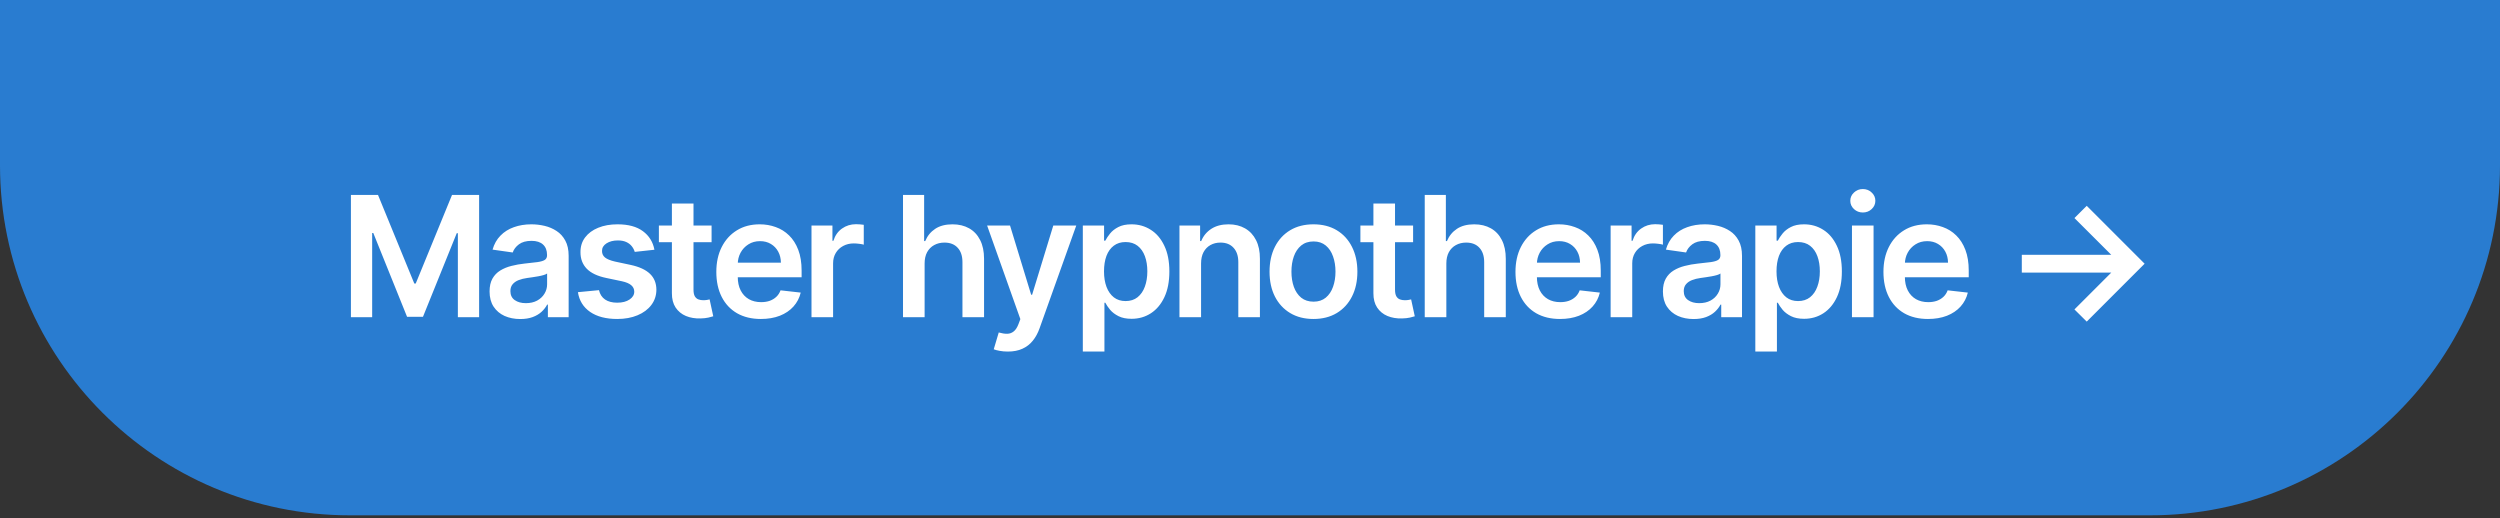
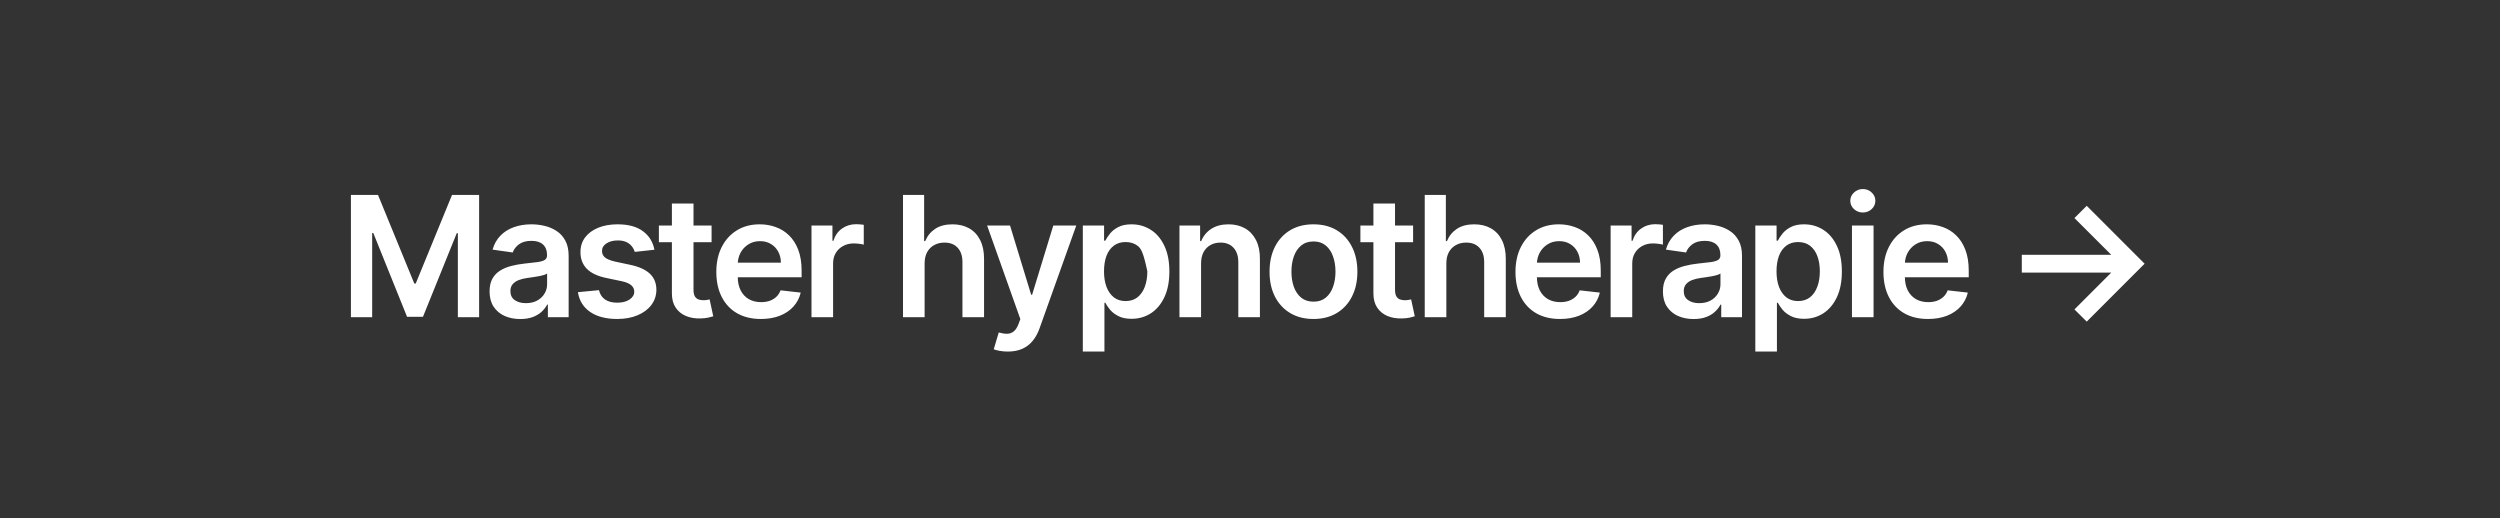
<svg xmlns="http://www.w3.org/2000/svg" width="357" height="74" viewBox="0 0 357 74" fill="none">
  <rect x="0" y="0" width="357" height="74" fill="#333333" stroke="none" />
-   <path d="M0 -0.002H357V23.59C357 51.205 334.614 73.59 307 73.59H50C22.386 73.59 0 51.205 0 23.59V-0.002Z" fill="#297CD0" />
-   <path d="M50.111 27.839H53.98L59.162 40.487H59.366L64.548 27.839H68.418V45.294H65.383V33.303H65.222L60.398 45.243H58.13L53.307 33.277H53.145V45.294H50.111V27.839ZM74.291 45.558C73.462 45.558 72.715 45.41 72.05 45.115C71.391 44.814 70.868 44.371 70.482 43.785C70.101 43.2 69.911 42.479 69.911 41.621C69.911 40.882 70.047 40.271 70.32 39.788C70.593 39.305 70.965 38.919 71.436 38.629C71.908 38.339 72.439 38.121 73.03 37.973C73.627 37.819 74.243 37.709 74.879 37.641C75.647 37.561 76.269 37.49 76.746 37.428C77.223 37.359 77.57 37.257 77.786 37.121C78.007 36.979 78.118 36.76 78.118 36.464V36.413C78.118 35.771 77.928 35.274 77.547 34.922C77.166 34.569 76.618 34.393 75.902 34.393C75.147 34.393 74.547 34.558 74.104 34.888C73.666 35.217 73.371 35.606 73.218 36.055L70.337 35.646C70.564 34.851 70.939 34.186 71.462 33.652C71.984 33.112 72.624 32.709 73.379 32.442C74.135 32.169 74.97 32.033 75.885 32.033C76.516 32.033 77.144 32.106 77.769 32.254C78.394 32.402 78.965 32.646 79.482 32.987C79.999 33.322 80.413 33.78 80.726 34.359C81.044 34.939 81.203 35.663 81.203 36.533V45.294H78.237V43.496H78.135C77.948 43.859 77.683 44.2 77.343 44.518C77.007 44.831 76.584 45.084 76.073 45.277C75.567 45.464 74.973 45.558 74.291 45.558ZM75.093 43.291C75.712 43.291 76.249 43.169 76.703 42.925C77.158 42.675 77.507 42.345 77.752 41.936C78.002 41.527 78.127 41.081 78.127 40.598V39.055C78.03 39.135 77.865 39.209 77.632 39.277C77.405 39.345 77.149 39.405 76.865 39.456C76.581 39.507 76.3 39.553 76.022 39.592C75.743 39.632 75.502 39.666 75.297 39.694C74.837 39.757 74.425 39.859 74.061 40.001C73.698 40.143 73.411 40.342 73.2 40.598C72.99 40.848 72.885 41.172 72.885 41.569C72.885 42.138 73.093 42.567 73.507 42.856C73.922 43.146 74.45 43.291 75.093 43.291ZM93.452 35.663L90.64 35.97C90.56 35.686 90.421 35.419 90.222 35.169C90.029 34.919 89.767 34.717 89.438 34.564C89.108 34.41 88.705 34.334 88.228 34.334C87.586 34.334 87.046 34.473 86.608 34.751C86.177 35.03 85.963 35.391 85.969 35.834C85.963 36.214 86.103 36.524 86.387 36.763C86.677 37.001 87.154 37.197 87.819 37.351L90.052 37.828C91.29 38.095 92.211 38.518 92.813 39.098C93.421 39.678 93.728 40.436 93.733 41.373C93.728 42.197 93.486 42.925 93.009 43.555C92.537 44.18 91.881 44.669 91.04 45.021C90.199 45.373 89.233 45.55 88.142 45.55C86.54 45.55 85.25 45.214 84.273 44.544C83.296 43.868 82.713 42.928 82.526 41.723L85.534 41.433C85.671 42.024 85.961 42.47 86.404 42.771C86.847 43.072 87.424 43.223 88.134 43.223C88.867 43.223 89.455 43.072 89.898 42.771C90.347 42.47 90.572 42.098 90.572 41.655C90.572 41.28 90.427 40.97 90.137 40.726C89.853 40.481 89.409 40.294 88.807 40.163L86.574 39.694C85.319 39.433 84.39 38.993 83.787 38.373C83.185 37.748 82.887 36.959 82.892 36.004C82.887 35.197 83.106 34.498 83.549 33.908C83.998 33.311 84.62 32.851 85.415 32.527C86.216 32.197 87.14 32.033 88.185 32.033C89.719 32.033 90.927 32.359 91.807 33.013C92.694 33.666 93.242 34.55 93.452 35.663ZM101.614 32.203V34.589H94.089V32.203H101.614ZM95.947 29.067H99.032V41.356C99.032 41.771 99.094 42.089 99.219 42.311C99.35 42.527 99.521 42.675 99.731 42.754C99.941 42.834 100.174 42.873 100.43 42.873C100.623 42.873 100.799 42.859 100.958 42.831C101.123 42.803 101.248 42.777 101.333 42.754L101.853 45.166C101.688 45.223 101.452 45.285 101.146 45.354C100.844 45.422 100.475 45.462 100.038 45.473C99.265 45.496 98.569 45.379 97.95 45.123C97.33 44.862 96.839 44.459 96.475 43.913C96.117 43.368 95.941 42.686 95.947 41.868V29.067ZM108.649 45.55C107.337 45.55 106.203 45.277 105.249 44.731C104.3 44.18 103.57 43.402 103.059 42.396C102.547 41.385 102.291 40.194 102.291 38.825C102.291 37.479 102.547 36.297 103.059 35.28C103.576 34.257 104.297 33.462 105.223 32.893C106.149 32.319 107.238 32.033 108.488 32.033C109.294 32.033 110.056 32.163 110.772 32.425C111.493 32.68 112.13 33.078 112.681 33.618C113.238 34.158 113.675 34.845 113.993 35.68C114.311 36.51 114.47 37.498 114.47 38.646V39.592H103.74V37.513H111.513C111.507 36.922 111.38 36.396 111.13 35.936C110.88 35.47 110.53 35.104 110.081 34.837C109.638 34.569 109.121 34.436 108.53 34.436C107.899 34.436 107.345 34.589 106.868 34.896C106.391 35.197 106.019 35.595 105.752 36.089C105.49 36.578 105.357 37.115 105.351 37.7V39.516C105.351 40.277 105.49 40.93 105.769 41.476C106.047 42.016 106.436 42.43 106.936 42.72C107.436 43.004 108.022 43.146 108.692 43.146C109.141 43.146 109.547 43.084 109.911 42.959C110.274 42.828 110.59 42.638 110.857 42.388C111.124 42.138 111.326 41.828 111.462 41.459L114.343 41.783C114.161 42.544 113.814 43.209 113.303 43.777C112.797 44.339 112.149 44.777 111.36 45.089C110.57 45.396 109.666 45.55 108.649 45.55ZM115.881 45.294V32.203H118.872V34.385H119.008C119.247 33.629 119.656 33.047 120.236 32.638C120.821 32.223 121.489 32.016 122.239 32.016C122.409 32.016 122.599 32.024 122.81 32.041C123.025 32.053 123.204 32.072 123.346 32.101V34.939C123.216 34.893 123.008 34.854 122.724 34.819C122.446 34.78 122.176 34.76 121.915 34.76C121.352 34.76 120.846 34.882 120.398 35.126C119.954 35.365 119.605 35.697 119.349 36.123C119.094 36.55 118.966 37.041 118.966 37.598V45.294H115.881ZM132.035 37.623V45.294H128.949V27.839H131.966V34.428H132.12C132.427 33.689 132.901 33.106 133.543 32.68C134.191 32.248 135.015 32.033 136.015 32.033C136.924 32.033 137.716 32.223 138.392 32.604C139.069 32.984 139.591 33.541 139.961 34.274C140.336 35.007 140.523 35.902 140.523 36.959V45.294H137.438V37.436C137.438 36.555 137.211 35.871 136.756 35.382C136.307 34.888 135.677 34.641 134.864 34.641C134.319 34.641 133.83 34.76 133.398 34.998C132.972 35.231 132.637 35.569 132.392 36.013C132.154 36.456 132.035 36.993 132.035 37.623ZM143.917 50.203C143.496 50.203 143.107 50.169 142.749 50.101C142.397 50.038 142.116 49.964 141.906 49.879L142.621 47.476C143.07 47.606 143.471 47.669 143.823 47.663C144.175 47.658 144.485 47.547 144.752 47.331C145.025 47.121 145.255 46.768 145.442 46.274L145.707 45.567L140.96 32.203H144.232L147.249 42.089H147.386L150.411 32.203H153.692L148.451 46.879C148.207 47.572 147.883 48.166 147.479 48.66C147.076 49.16 146.582 49.541 145.996 49.803C145.417 50.069 144.724 50.203 143.917 50.203ZM154.627 50.203V32.203H157.662V34.368H157.84C158 34.05 158.224 33.712 158.514 33.354C158.804 32.99 159.196 32.68 159.69 32.425C160.184 32.163 160.815 32.033 161.582 32.033C162.593 32.033 163.505 32.291 164.318 32.808C165.136 33.319 165.784 34.078 166.261 35.084C166.744 36.084 166.985 37.311 166.985 38.766C166.985 40.203 166.75 41.425 166.278 42.43C165.806 43.436 165.164 44.203 164.352 44.731C163.539 45.26 162.619 45.524 161.59 45.524C160.84 45.524 160.218 45.399 159.724 45.149C159.23 44.899 158.832 44.598 158.531 44.246C158.235 43.888 158.005 43.55 157.84 43.231H157.713V50.203H154.627ZM157.653 38.748C157.653 39.595 157.772 40.337 158.011 40.973C158.255 41.609 158.605 42.106 159.059 42.464C159.519 42.817 160.076 42.993 160.73 42.993C161.412 42.993 161.983 42.811 162.443 42.447C162.903 42.078 163.25 41.575 163.483 40.939C163.721 40.297 163.84 39.567 163.84 38.748C163.84 37.936 163.724 37.214 163.491 36.584C163.258 35.953 162.912 35.459 162.451 35.101C161.991 34.743 161.417 34.564 160.73 34.564C160.071 34.564 159.511 34.737 159.051 35.084C158.59 35.43 158.241 35.916 158.002 36.541C157.769 37.166 157.653 37.902 157.653 38.748ZM171.513 37.623V45.294H168.427V32.203H171.376V34.428H171.53C171.831 33.694 172.311 33.112 172.97 32.68C173.635 32.248 174.456 32.033 175.433 32.033C176.337 32.033 177.123 32.226 177.794 32.612C178.47 32.998 178.993 33.558 179.362 34.291C179.737 35.024 179.922 35.913 179.916 36.959V45.294H176.831V37.436C176.831 36.561 176.604 35.876 176.149 35.382C175.7 34.888 175.078 34.641 174.283 34.641C173.743 34.641 173.263 34.76 172.842 34.998C172.427 35.231 172.101 35.569 171.862 36.013C171.629 36.456 171.513 36.993 171.513 37.623ZM187.563 45.55C186.284 45.55 185.176 45.268 184.239 44.706C183.301 44.143 182.574 43.356 182.057 42.345C181.546 41.334 181.29 40.152 181.29 38.8C181.29 37.447 181.546 36.263 182.057 35.246C182.574 34.229 183.301 33.439 184.239 32.876C185.176 32.314 186.284 32.033 187.563 32.033C188.841 32.033 189.949 32.314 190.887 32.876C191.824 33.439 192.548 34.229 193.06 35.246C193.577 36.263 193.835 37.447 193.835 38.8C193.835 40.152 193.577 41.334 193.06 42.345C192.548 43.356 191.824 44.143 190.887 44.706C189.949 45.268 188.841 45.55 187.563 45.55ZM187.58 43.078C188.273 43.078 188.852 42.888 189.318 42.507C189.784 42.121 190.131 41.604 190.358 40.956C190.591 40.308 190.708 39.587 190.708 38.791C190.708 37.99 190.591 37.266 190.358 36.618C190.131 35.964 189.784 35.444 189.318 35.058C188.852 34.672 188.273 34.479 187.58 34.479C186.869 34.479 186.279 34.672 185.807 35.058C185.341 35.444 184.992 35.964 184.759 36.618C184.531 37.266 184.418 37.99 184.418 38.791C184.418 39.587 184.531 40.308 184.759 40.956C184.992 41.604 185.341 42.121 185.807 42.507C186.279 42.888 186.869 43.078 187.58 43.078ZM201.791 32.203V34.589H194.265V32.203H201.791ZM196.123 29.067H199.209V41.356C199.209 41.771 199.271 42.089 199.396 42.311C199.527 42.527 199.697 42.675 199.907 42.754C200.118 42.834 200.351 42.873 200.606 42.873C200.799 42.873 200.976 42.859 201.135 42.831C201.299 42.803 201.424 42.777 201.51 42.754L202.03 45.166C201.865 45.223 201.629 45.285 201.322 45.354C201.021 45.422 200.652 45.462 200.214 45.473C199.441 45.496 198.745 45.379 198.126 45.123C197.507 44.862 197.015 44.459 196.652 43.913C196.294 43.368 196.118 42.686 196.123 41.868V29.067ZM206.538 37.623V45.294H203.452V27.839H206.469V34.428H206.623C206.93 33.689 207.404 33.106 208.046 32.68C208.694 32.248 209.518 32.033 210.518 32.033C211.427 32.033 212.219 32.223 212.896 32.604C213.572 32.984 214.094 33.541 214.464 34.274C214.839 35.007 215.026 35.902 215.026 36.959V45.294H211.941V37.436C211.941 36.555 211.714 35.871 211.259 35.382C210.81 34.888 210.18 34.641 209.367 34.641C208.822 34.641 208.333 34.76 207.901 34.998C207.475 35.231 207.14 35.569 206.896 36.013C206.657 36.456 206.538 36.993 206.538 37.623ZM222.767 45.55C221.454 45.55 220.321 45.277 219.366 44.731C218.417 44.18 217.687 43.402 217.176 42.396C216.664 41.385 216.409 40.194 216.409 38.825C216.409 37.479 216.664 36.297 217.176 35.28C217.693 34.257 218.414 33.462 219.34 32.893C220.267 32.319 221.355 32.033 222.605 32.033C223.412 32.033 224.173 32.163 224.889 32.425C225.61 32.68 226.247 33.078 226.798 33.618C227.355 34.158 227.792 34.845 228.11 35.68C228.429 36.51 228.588 37.498 228.588 38.646V39.592H217.858V37.513H225.63C225.625 36.922 225.497 36.396 225.247 35.936C224.997 35.47 224.647 35.104 224.198 34.837C223.755 34.569 223.238 34.436 222.647 34.436C222.017 34.436 221.463 34.589 220.985 34.896C220.508 35.197 220.136 35.595 219.869 36.089C219.608 36.578 219.474 37.115 219.468 37.7V39.516C219.468 40.277 219.608 40.93 219.886 41.476C220.164 42.016 220.554 42.43 221.054 42.72C221.554 43.004 222.139 43.146 222.809 43.146C223.258 43.146 223.664 43.084 224.028 42.959C224.392 42.828 224.707 42.638 224.974 42.388C225.241 42.138 225.443 41.828 225.579 41.459L228.46 41.783C228.278 42.544 227.931 43.209 227.42 43.777C226.914 44.339 226.267 44.777 225.477 45.089C224.687 45.396 223.784 45.55 222.767 45.55ZM229.998 45.294V32.203H232.989V34.385H233.126C233.364 33.629 233.773 33.047 234.353 32.638C234.938 32.223 235.606 32.016 236.356 32.016C236.526 32.016 236.716 32.024 236.927 32.041C237.143 32.053 237.322 32.072 237.464 32.101V34.939C237.333 34.893 237.126 34.854 236.841 34.819C236.563 34.78 236.293 34.76 236.032 34.76C235.469 34.76 234.964 34.882 234.515 35.126C234.072 35.365 233.722 35.697 233.466 36.123C233.211 36.55 233.083 37.041 233.083 37.598V45.294H229.998ZM241.846 45.558C241.016 45.558 240.269 45.41 239.605 45.115C238.945 44.814 238.423 44.371 238.036 43.785C237.656 43.2 237.465 42.479 237.465 41.621C237.465 40.882 237.602 40.271 237.874 39.788C238.147 39.305 238.519 38.919 238.991 38.629C239.463 38.339 239.994 38.121 240.585 37.973C241.181 37.819 241.798 37.709 242.434 37.641C243.201 37.561 243.823 37.49 244.301 37.428C244.778 37.359 245.124 37.257 245.34 37.121C245.562 36.979 245.673 36.76 245.673 36.464V36.413C245.673 35.771 245.482 35.274 245.102 34.922C244.721 34.569 244.173 34.393 243.457 34.393C242.701 34.393 242.102 34.558 241.659 34.888C241.221 35.217 240.926 35.606 240.772 36.055L237.891 35.646C238.119 34.851 238.494 34.186 239.016 33.652C239.539 33.112 240.178 32.709 240.934 32.442C241.69 32.169 242.525 32.033 243.44 32.033C244.07 32.033 244.698 32.106 245.323 32.254C245.948 32.402 246.519 32.646 247.036 32.987C247.553 33.322 247.968 33.78 248.281 34.359C248.599 34.939 248.758 35.663 248.758 36.533V45.294H245.792V43.496H245.69C245.502 43.859 245.238 44.2 244.897 44.518C244.562 44.831 244.139 45.084 243.627 45.277C243.122 45.464 242.528 45.558 241.846 45.558ZM242.647 43.291C243.266 43.291 243.803 43.169 244.258 42.925C244.713 42.675 245.062 42.345 245.306 41.936C245.556 41.527 245.681 41.081 245.681 40.598V39.055C245.585 39.135 245.42 39.209 245.187 39.277C244.96 39.345 244.704 39.405 244.42 39.456C244.136 39.507 243.855 39.553 243.576 39.592C243.298 39.632 243.056 39.666 242.852 39.694C242.391 39.757 241.98 39.859 241.616 40.001C241.252 40.143 240.965 40.342 240.755 40.598C240.545 40.848 240.44 41.172 240.44 41.569C240.44 42.138 240.647 42.567 241.062 42.856C241.477 43.146 242.005 43.291 242.647 43.291ZM250.66 50.203V32.203H253.694V34.368H253.873C254.032 34.05 254.257 33.712 254.547 33.354C254.836 32.99 255.228 32.68 255.723 32.425C256.217 32.163 256.848 32.033 257.615 32.033C258.626 32.033 259.538 32.291 260.351 32.808C261.169 33.319 261.816 34.078 262.294 35.084C262.777 36.084 263.018 37.311 263.018 38.766C263.018 40.203 262.782 41.425 262.311 42.43C261.839 43.436 261.197 44.203 260.385 44.731C259.572 45.26 258.652 45.524 257.623 45.524C256.873 45.524 256.251 45.399 255.757 45.149C255.263 44.899 254.865 44.598 254.564 44.246C254.268 43.888 254.038 43.55 253.873 43.231H253.745V50.203H250.66ZM253.686 38.748C253.686 39.595 253.805 40.337 254.044 40.973C254.288 41.609 254.638 42.106 255.092 42.464C255.552 42.817 256.109 42.993 256.763 42.993C257.444 42.993 258.015 42.811 258.476 42.447C258.936 42.078 259.282 41.575 259.515 40.939C259.754 40.297 259.873 39.567 259.873 38.748C259.873 37.936 259.757 37.214 259.524 36.584C259.291 35.953 258.944 35.459 258.484 35.101C258.024 34.743 257.45 34.564 256.763 34.564C256.103 34.564 255.544 34.737 255.084 35.084C254.623 35.43 254.274 35.916 254.035 36.541C253.802 37.166 253.686 37.902 253.686 38.748ZM264.46 45.294V32.203H267.545V45.294H264.46ZM266.011 30.345C265.523 30.345 265.102 30.183 264.75 29.859C264.398 29.53 264.222 29.135 264.222 28.675C264.222 28.209 264.398 27.814 264.75 27.49C265.102 27.16 265.523 26.996 266.011 26.996C266.506 26.996 266.926 27.16 267.273 27.49C267.625 27.814 267.801 28.209 267.801 28.675C267.801 29.135 267.625 29.53 267.273 29.859C266.926 30.183 266.506 30.345 266.011 30.345ZM275.313 45.55C274.001 45.55 272.867 45.277 271.913 44.731C270.964 44.18 270.234 43.402 269.723 42.396C269.211 41.385 268.956 40.194 268.956 38.825C268.956 37.479 269.211 36.297 269.723 35.28C270.24 34.257 270.961 33.462 271.887 32.893C272.813 32.319 273.902 32.033 275.152 32.033C275.958 32.033 276.72 32.163 277.436 32.425C278.157 32.68 278.794 33.078 279.345 33.618C279.902 34.158 280.339 34.845 280.657 35.68C280.975 36.51 281.135 37.498 281.135 38.646V39.592H270.404V37.513H278.177C278.171 36.922 278.044 36.396 277.794 35.936C277.544 35.47 277.194 35.104 276.745 34.837C276.302 34.569 275.785 34.436 275.194 34.436C274.563 34.436 274.01 34.589 273.532 34.896C273.055 35.197 272.683 35.595 272.416 36.089C272.154 36.578 272.021 37.115 272.015 37.7V39.516C272.015 40.277 272.154 40.93 272.433 41.476C272.711 42.016 273.1 42.43 273.6 42.72C274.1 43.004 274.686 43.146 275.356 43.146C275.805 43.146 276.211 43.084 276.575 42.959C276.938 42.828 277.254 42.638 277.521 42.388C277.788 42.138 277.99 41.828 278.126 41.459L281.007 41.783C280.825 42.544 280.478 43.209 279.967 43.777C279.461 44.339 278.813 44.777 278.024 45.089C277.234 45.396 276.331 45.55 275.313 45.55ZM297.985 45.925L296.23 44.186L301.488 38.928H288.713V36.388H301.488L296.23 31.138L297.985 29.39L306.252 37.658L297.985 45.925Z" fill="white" />
+   <path d="M50.111 27.839H53.98L59.162 40.487H59.366L64.548 27.839H68.418V45.294H65.383V33.303H65.222L60.398 45.243H58.13L53.307 33.277H53.145V45.294H50.111V27.839ZM74.291 45.558C73.462 45.558 72.715 45.41 72.05 45.115C71.391 44.814 70.868 44.371 70.482 43.785C70.101 43.2 69.911 42.479 69.911 41.621C69.911 40.882 70.047 40.271 70.32 39.788C70.593 39.305 70.965 38.919 71.436 38.629C71.908 38.339 72.439 38.121 73.03 37.973C73.627 37.819 74.243 37.709 74.879 37.641C75.647 37.561 76.269 37.49 76.746 37.428C77.223 37.359 77.57 37.257 77.786 37.121C78.007 36.979 78.118 36.76 78.118 36.464V36.413C78.118 35.771 77.928 35.274 77.547 34.922C77.166 34.569 76.618 34.393 75.902 34.393C75.147 34.393 74.547 34.558 74.104 34.888C73.666 35.217 73.371 35.606 73.218 36.055L70.337 35.646C70.564 34.851 70.939 34.186 71.462 33.652C71.984 33.112 72.624 32.709 73.379 32.442C74.135 32.169 74.97 32.033 75.885 32.033C76.516 32.033 77.144 32.106 77.769 32.254C78.394 32.402 78.965 32.646 79.482 32.987C79.999 33.322 80.413 33.78 80.726 34.359C81.044 34.939 81.203 35.663 81.203 36.533V45.294H78.237V43.496H78.135C77.948 43.859 77.683 44.2 77.343 44.518C77.007 44.831 76.584 45.084 76.073 45.277C75.567 45.464 74.973 45.558 74.291 45.558ZM75.093 43.291C75.712 43.291 76.249 43.169 76.703 42.925C77.158 42.675 77.507 42.345 77.752 41.936C78.002 41.527 78.127 41.081 78.127 40.598V39.055C78.03 39.135 77.865 39.209 77.632 39.277C77.405 39.345 77.149 39.405 76.865 39.456C76.581 39.507 76.3 39.553 76.022 39.592C75.743 39.632 75.502 39.666 75.297 39.694C74.837 39.757 74.425 39.859 74.061 40.001C73.698 40.143 73.411 40.342 73.2 40.598C72.99 40.848 72.885 41.172 72.885 41.569C72.885 42.138 73.093 42.567 73.507 42.856C73.922 43.146 74.45 43.291 75.093 43.291ZM93.452 35.663L90.64 35.97C90.56 35.686 90.421 35.419 90.222 35.169C90.029 34.919 89.767 34.717 89.438 34.564C89.108 34.41 88.705 34.334 88.228 34.334C87.586 34.334 87.046 34.473 86.608 34.751C86.177 35.03 85.963 35.391 85.969 35.834C85.963 36.214 86.103 36.524 86.387 36.763C86.677 37.001 87.154 37.197 87.819 37.351L90.052 37.828C91.29 38.095 92.211 38.518 92.813 39.098C93.421 39.678 93.728 40.436 93.733 41.373C93.728 42.197 93.486 42.925 93.009 43.555C92.537 44.18 91.881 44.669 91.04 45.021C90.199 45.373 89.233 45.55 88.142 45.55C86.54 45.55 85.25 45.214 84.273 44.544C83.296 43.868 82.713 42.928 82.526 41.723L85.534 41.433C85.671 42.024 85.961 42.47 86.404 42.771C86.847 43.072 87.424 43.223 88.134 43.223C88.867 43.223 89.455 43.072 89.898 42.771C90.347 42.47 90.572 42.098 90.572 41.655C90.572 41.28 90.427 40.97 90.137 40.726C89.853 40.481 89.409 40.294 88.807 40.163L86.574 39.694C85.319 39.433 84.39 38.993 83.787 38.373C83.185 37.748 82.887 36.959 82.892 36.004C82.887 35.197 83.106 34.498 83.549 33.908C83.998 33.311 84.62 32.851 85.415 32.527C86.216 32.197 87.14 32.033 88.185 32.033C89.719 32.033 90.927 32.359 91.807 33.013C92.694 33.666 93.242 34.55 93.452 35.663ZM101.614 32.203V34.589H94.089V32.203H101.614ZM95.947 29.067H99.032V41.356C99.032 41.771 99.094 42.089 99.219 42.311C99.35 42.527 99.521 42.675 99.731 42.754C99.941 42.834 100.174 42.873 100.43 42.873C100.623 42.873 100.799 42.859 100.958 42.831C101.123 42.803 101.248 42.777 101.333 42.754L101.853 45.166C101.688 45.223 101.452 45.285 101.146 45.354C100.844 45.422 100.475 45.462 100.038 45.473C99.265 45.496 98.569 45.379 97.95 45.123C97.33 44.862 96.839 44.459 96.475 43.913C96.117 43.368 95.941 42.686 95.947 41.868V29.067ZM108.649 45.55C107.337 45.55 106.203 45.277 105.249 44.731C104.3 44.18 103.57 43.402 103.059 42.396C102.547 41.385 102.291 40.194 102.291 38.825C102.291 37.479 102.547 36.297 103.059 35.28C103.576 34.257 104.297 33.462 105.223 32.893C106.149 32.319 107.238 32.033 108.488 32.033C109.294 32.033 110.056 32.163 110.772 32.425C111.493 32.68 112.13 33.078 112.681 33.618C113.238 34.158 113.675 34.845 113.993 35.68C114.311 36.51 114.47 37.498 114.47 38.646V39.592H103.74V37.513H111.513C111.507 36.922 111.38 36.396 111.13 35.936C110.88 35.47 110.53 35.104 110.081 34.837C109.638 34.569 109.121 34.436 108.53 34.436C107.899 34.436 107.345 34.589 106.868 34.896C106.391 35.197 106.019 35.595 105.752 36.089C105.49 36.578 105.357 37.115 105.351 37.7V39.516C105.351 40.277 105.49 40.93 105.769 41.476C106.047 42.016 106.436 42.43 106.936 42.72C107.436 43.004 108.022 43.146 108.692 43.146C109.141 43.146 109.547 43.084 109.911 42.959C110.274 42.828 110.59 42.638 110.857 42.388C111.124 42.138 111.326 41.828 111.462 41.459L114.343 41.783C114.161 42.544 113.814 43.209 113.303 43.777C112.797 44.339 112.149 44.777 111.36 45.089C110.57 45.396 109.666 45.55 108.649 45.55ZM115.881 45.294V32.203H118.872V34.385H119.008C119.247 33.629 119.656 33.047 120.236 32.638C120.821 32.223 121.489 32.016 122.239 32.016C122.409 32.016 122.599 32.024 122.81 32.041C123.025 32.053 123.204 32.072 123.346 32.101V34.939C123.216 34.893 123.008 34.854 122.724 34.819C122.446 34.78 122.176 34.76 121.915 34.76C121.352 34.76 120.846 34.882 120.398 35.126C119.954 35.365 119.605 35.697 119.349 36.123C119.094 36.55 118.966 37.041 118.966 37.598V45.294H115.881ZM132.035 37.623V45.294H128.949V27.839H131.966V34.428H132.12C132.427 33.689 132.901 33.106 133.543 32.68C134.191 32.248 135.015 32.033 136.015 32.033C136.924 32.033 137.716 32.223 138.392 32.604C139.069 32.984 139.591 33.541 139.961 34.274C140.336 35.007 140.523 35.902 140.523 36.959V45.294H137.438V37.436C137.438 36.555 137.211 35.871 136.756 35.382C136.307 34.888 135.677 34.641 134.864 34.641C134.319 34.641 133.83 34.76 133.398 34.998C132.972 35.231 132.637 35.569 132.392 36.013C132.154 36.456 132.035 36.993 132.035 37.623ZM143.917 50.203C143.496 50.203 143.107 50.169 142.749 50.101C142.397 50.038 142.116 49.964 141.906 49.879L142.621 47.476C143.07 47.606 143.471 47.669 143.823 47.663C144.175 47.658 144.485 47.547 144.752 47.331C145.025 47.121 145.255 46.768 145.442 46.274L145.707 45.567L140.96 32.203H144.232L147.249 42.089H147.386L150.411 32.203H153.692L148.451 46.879C148.207 47.572 147.883 48.166 147.479 48.66C147.076 49.16 146.582 49.541 145.996 49.803C145.417 50.069 144.724 50.203 143.917 50.203ZM154.627 50.203V32.203H157.662V34.368H157.84C158 34.05 158.224 33.712 158.514 33.354C158.804 32.99 159.196 32.68 159.69 32.425C160.184 32.163 160.815 32.033 161.582 32.033C162.593 32.033 163.505 32.291 164.318 32.808C165.136 33.319 165.784 34.078 166.261 35.084C166.744 36.084 166.985 37.311 166.985 38.766C166.985 40.203 166.75 41.425 166.278 42.43C165.806 43.436 165.164 44.203 164.352 44.731C163.539 45.26 162.619 45.524 161.59 45.524C160.84 45.524 160.218 45.399 159.724 45.149C159.23 44.899 158.832 44.598 158.531 44.246C158.235 43.888 158.005 43.55 157.84 43.231H157.713V50.203H154.627ZM157.653 38.748C157.653 39.595 157.772 40.337 158.011 40.973C158.255 41.609 158.605 42.106 159.059 42.464C159.519 42.817 160.076 42.993 160.73 42.993C161.412 42.993 161.983 42.811 162.443 42.447C162.903 42.078 163.25 41.575 163.483 40.939C163.721 40.297 163.84 39.567 163.84 38.748C163.258 35.953 162.912 35.459 162.451 35.101C161.991 34.743 161.417 34.564 160.73 34.564C160.071 34.564 159.511 34.737 159.051 35.084C158.59 35.43 158.241 35.916 158.002 36.541C157.769 37.166 157.653 37.902 157.653 38.748ZM171.513 37.623V45.294H168.427V32.203H171.376V34.428H171.53C171.831 33.694 172.311 33.112 172.97 32.68C173.635 32.248 174.456 32.033 175.433 32.033C176.337 32.033 177.123 32.226 177.794 32.612C178.47 32.998 178.993 33.558 179.362 34.291C179.737 35.024 179.922 35.913 179.916 36.959V45.294H176.831V37.436C176.831 36.561 176.604 35.876 176.149 35.382C175.7 34.888 175.078 34.641 174.283 34.641C173.743 34.641 173.263 34.76 172.842 34.998C172.427 35.231 172.101 35.569 171.862 36.013C171.629 36.456 171.513 36.993 171.513 37.623ZM187.563 45.55C186.284 45.55 185.176 45.268 184.239 44.706C183.301 44.143 182.574 43.356 182.057 42.345C181.546 41.334 181.29 40.152 181.29 38.8C181.29 37.447 181.546 36.263 182.057 35.246C182.574 34.229 183.301 33.439 184.239 32.876C185.176 32.314 186.284 32.033 187.563 32.033C188.841 32.033 189.949 32.314 190.887 32.876C191.824 33.439 192.548 34.229 193.06 35.246C193.577 36.263 193.835 37.447 193.835 38.8C193.835 40.152 193.577 41.334 193.06 42.345C192.548 43.356 191.824 44.143 190.887 44.706C189.949 45.268 188.841 45.55 187.563 45.55ZM187.58 43.078C188.273 43.078 188.852 42.888 189.318 42.507C189.784 42.121 190.131 41.604 190.358 40.956C190.591 40.308 190.708 39.587 190.708 38.791C190.708 37.99 190.591 37.266 190.358 36.618C190.131 35.964 189.784 35.444 189.318 35.058C188.852 34.672 188.273 34.479 187.58 34.479C186.869 34.479 186.279 34.672 185.807 35.058C185.341 35.444 184.992 35.964 184.759 36.618C184.531 37.266 184.418 37.99 184.418 38.791C184.418 39.587 184.531 40.308 184.759 40.956C184.992 41.604 185.341 42.121 185.807 42.507C186.279 42.888 186.869 43.078 187.58 43.078ZM201.791 32.203V34.589H194.265V32.203H201.791ZM196.123 29.067H199.209V41.356C199.209 41.771 199.271 42.089 199.396 42.311C199.527 42.527 199.697 42.675 199.907 42.754C200.118 42.834 200.351 42.873 200.606 42.873C200.799 42.873 200.976 42.859 201.135 42.831C201.299 42.803 201.424 42.777 201.51 42.754L202.03 45.166C201.865 45.223 201.629 45.285 201.322 45.354C201.021 45.422 200.652 45.462 200.214 45.473C199.441 45.496 198.745 45.379 198.126 45.123C197.507 44.862 197.015 44.459 196.652 43.913C196.294 43.368 196.118 42.686 196.123 41.868V29.067ZM206.538 37.623V45.294H203.452V27.839H206.469V34.428H206.623C206.93 33.689 207.404 33.106 208.046 32.68C208.694 32.248 209.518 32.033 210.518 32.033C211.427 32.033 212.219 32.223 212.896 32.604C213.572 32.984 214.094 33.541 214.464 34.274C214.839 35.007 215.026 35.902 215.026 36.959V45.294H211.941V37.436C211.941 36.555 211.714 35.871 211.259 35.382C210.81 34.888 210.18 34.641 209.367 34.641C208.822 34.641 208.333 34.76 207.901 34.998C207.475 35.231 207.14 35.569 206.896 36.013C206.657 36.456 206.538 36.993 206.538 37.623ZM222.767 45.55C221.454 45.55 220.321 45.277 219.366 44.731C218.417 44.18 217.687 43.402 217.176 42.396C216.664 41.385 216.409 40.194 216.409 38.825C216.409 37.479 216.664 36.297 217.176 35.28C217.693 34.257 218.414 33.462 219.34 32.893C220.267 32.319 221.355 32.033 222.605 32.033C223.412 32.033 224.173 32.163 224.889 32.425C225.61 32.68 226.247 33.078 226.798 33.618C227.355 34.158 227.792 34.845 228.11 35.68C228.429 36.51 228.588 37.498 228.588 38.646V39.592H217.858V37.513H225.63C225.625 36.922 225.497 36.396 225.247 35.936C224.997 35.47 224.647 35.104 224.198 34.837C223.755 34.569 223.238 34.436 222.647 34.436C222.017 34.436 221.463 34.589 220.985 34.896C220.508 35.197 220.136 35.595 219.869 36.089C219.608 36.578 219.474 37.115 219.468 37.7V39.516C219.468 40.277 219.608 40.93 219.886 41.476C220.164 42.016 220.554 42.43 221.054 42.72C221.554 43.004 222.139 43.146 222.809 43.146C223.258 43.146 223.664 43.084 224.028 42.959C224.392 42.828 224.707 42.638 224.974 42.388C225.241 42.138 225.443 41.828 225.579 41.459L228.46 41.783C228.278 42.544 227.931 43.209 227.42 43.777C226.914 44.339 226.267 44.777 225.477 45.089C224.687 45.396 223.784 45.55 222.767 45.55ZM229.998 45.294V32.203H232.989V34.385H233.126C233.364 33.629 233.773 33.047 234.353 32.638C234.938 32.223 235.606 32.016 236.356 32.016C236.526 32.016 236.716 32.024 236.927 32.041C237.143 32.053 237.322 32.072 237.464 32.101V34.939C237.333 34.893 237.126 34.854 236.841 34.819C236.563 34.78 236.293 34.76 236.032 34.76C235.469 34.76 234.964 34.882 234.515 35.126C234.072 35.365 233.722 35.697 233.466 36.123C233.211 36.55 233.083 37.041 233.083 37.598V45.294H229.998ZM241.846 45.558C241.016 45.558 240.269 45.41 239.605 45.115C238.945 44.814 238.423 44.371 238.036 43.785C237.656 43.2 237.465 42.479 237.465 41.621C237.465 40.882 237.602 40.271 237.874 39.788C238.147 39.305 238.519 38.919 238.991 38.629C239.463 38.339 239.994 38.121 240.585 37.973C241.181 37.819 241.798 37.709 242.434 37.641C243.201 37.561 243.823 37.49 244.301 37.428C244.778 37.359 245.124 37.257 245.34 37.121C245.562 36.979 245.673 36.76 245.673 36.464V36.413C245.673 35.771 245.482 35.274 245.102 34.922C244.721 34.569 244.173 34.393 243.457 34.393C242.701 34.393 242.102 34.558 241.659 34.888C241.221 35.217 240.926 35.606 240.772 36.055L237.891 35.646C238.119 34.851 238.494 34.186 239.016 33.652C239.539 33.112 240.178 32.709 240.934 32.442C241.69 32.169 242.525 32.033 243.44 32.033C244.07 32.033 244.698 32.106 245.323 32.254C245.948 32.402 246.519 32.646 247.036 32.987C247.553 33.322 247.968 33.78 248.281 34.359C248.599 34.939 248.758 35.663 248.758 36.533V45.294H245.792V43.496H245.69C245.502 43.859 245.238 44.2 244.897 44.518C244.562 44.831 244.139 45.084 243.627 45.277C243.122 45.464 242.528 45.558 241.846 45.558ZM242.647 43.291C243.266 43.291 243.803 43.169 244.258 42.925C244.713 42.675 245.062 42.345 245.306 41.936C245.556 41.527 245.681 41.081 245.681 40.598V39.055C245.585 39.135 245.42 39.209 245.187 39.277C244.96 39.345 244.704 39.405 244.42 39.456C244.136 39.507 243.855 39.553 243.576 39.592C243.298 39.632 243.056 39.666 242.852 39.694C242.391 39.757 241.98 39.859 241.616 40.001C241.252 40.143 240.965 40.342 240.755 40.598C240.545 40.848 240.44 41.172 240.44 41.569C240.44 42.138 240.647 42.567 241.062 42.856C241.477 43.146 242.005 43.291 242.647 43.291ZM250.66 50.203V32.203H253.694V34.368H253.873C254.032 34.05 254.257 33.712 254.547 33.354C254.836 32.99 255.228 32.68 255.723 32.425C256.217 32.163 256.848 32.033 257.615 32.033C258.626 32.033 259.538 32.291 260.351 32.808C261.169 33.319 261.816 34.078 262.294 35.084C262.777 36.084 263.018 37.311 263.018 38.766C263.018 40.203 262.782 41.425 262.311 42.43C261.839 43.436 261.197 44.203 260.385 44.731C259.572 45.26 258.652 45.524 257.623 45.524C256.873 45.524 256.251 45.399 255.757 45.149C255.263 44.899 254.865 44.598 254.564 44.246C254.268 43.888 254.038 43.55 253.873 43.231H253.745V50.203H250.66ZM253.686 38.748C253.686 39.595 253.805 40.337 254.044 40.973C254.288 41.609 254.638 42.106 255.092 42.464C255.552 42.817 256.109 42.993 256.763 42.993C257.444 42.993 258.015 42.811 258.476 42.447C258.936 42.078 259.282 41.575 259.515 40.939C259.754 40.297 259.873 39.567 259.873 38.748C259.873 37.936 259.757 37.214 259.524 36.584C259.291 35.953 258.944 35.459 258.484 35.101C258.024 34.743 257.45 34.564 256.763 34.564C256.103 34.564 255.544 34.737 255.084 35.084C254.623 35.43 254.274 35.916 254.035 36.541C253.802 37.166 253.686 37.902 253.686 38.748ZM264.46 45.294V32.203H267.545V45.294H264.46ZM266.011 30.345C265.523 30.345 265.102 30.183 264.75 29.859C264.398 29.53 264.222 29.135 264.222 28.675C264.222 28.209 264.398 27.814 264.75 27.49C265.102 27.16 265.523 26.996 266.011 26.996C266.506 26.996 266.926 27.16 267.273 27.49C267.625 27.814 267.801 28.209 267.801 28.675C267.801 29.135 267.625 29.53 267.273 29.859C266.926 30.183 266.506 30.345 266.011 30.345ZM275.313 45.55C274.001 45.55 272.867 45.277 271.913 44.731C270.964 44.18 270.234 43.402 269.723 42.396C269.211 41.385 268.956 40.194 268.956 38.825C268.956 37.479 269.211 36.297 269.723 35.28C270.24 34.257 270.961 33.462 271.887 32.893C272.813 32.319 273.902 32.033 275.152 32.033C275.958 32.033 276.72 32.163 277.436 32.425C278.157 32.68 278.794 33.078 279.345 33.618C279.902 34.158 280.339 34.845 280.657 35.68C280.975 36.51 281.135 37.498 281.135 38.646V39.592H270.404V37.513H278.177C278.171 36.922 278.044 36.396 277.794 35.936C277.544 35.47 277.194 35.104 276.745 34.837C276.302 34.569 275.785 34.436 275.194 34.436C274.563 34.436 274.01 34.589 273.532 34.896C273.055 35.197 272.683 35.595 272.416 36.089C272.154 36.578 272.021 37.115 272.015 37.7V39.516C272.015 40.277 272.154 40.93 272.433 41.476C272.711 42.016 273.1 42.43 273.6 42.72C274.1 43.004 274.686 43.146 275.356 43.146C275.805 43.146 276.211 43.084 276.575 42.959C276.938 42.828 277.254 42.638 277.521 42.388C277.788 42.138 277.99 41.828 278.126 41.459L281.007 41.783C280.825 42.544 280.478 43.209 279.967 43.777C279.461 44.339 278.813 44.777 278.024 45.089C277.234 45.396 276.331 45.55 275.313 45.55ZM297.985 45.925L296.23 44.186L301.488 38.928H288.713V36.388H301.488L296.23 31.138L297.985 29.39L306.252 37.658L297.985 45.925Z" fill="white" />
</svg>